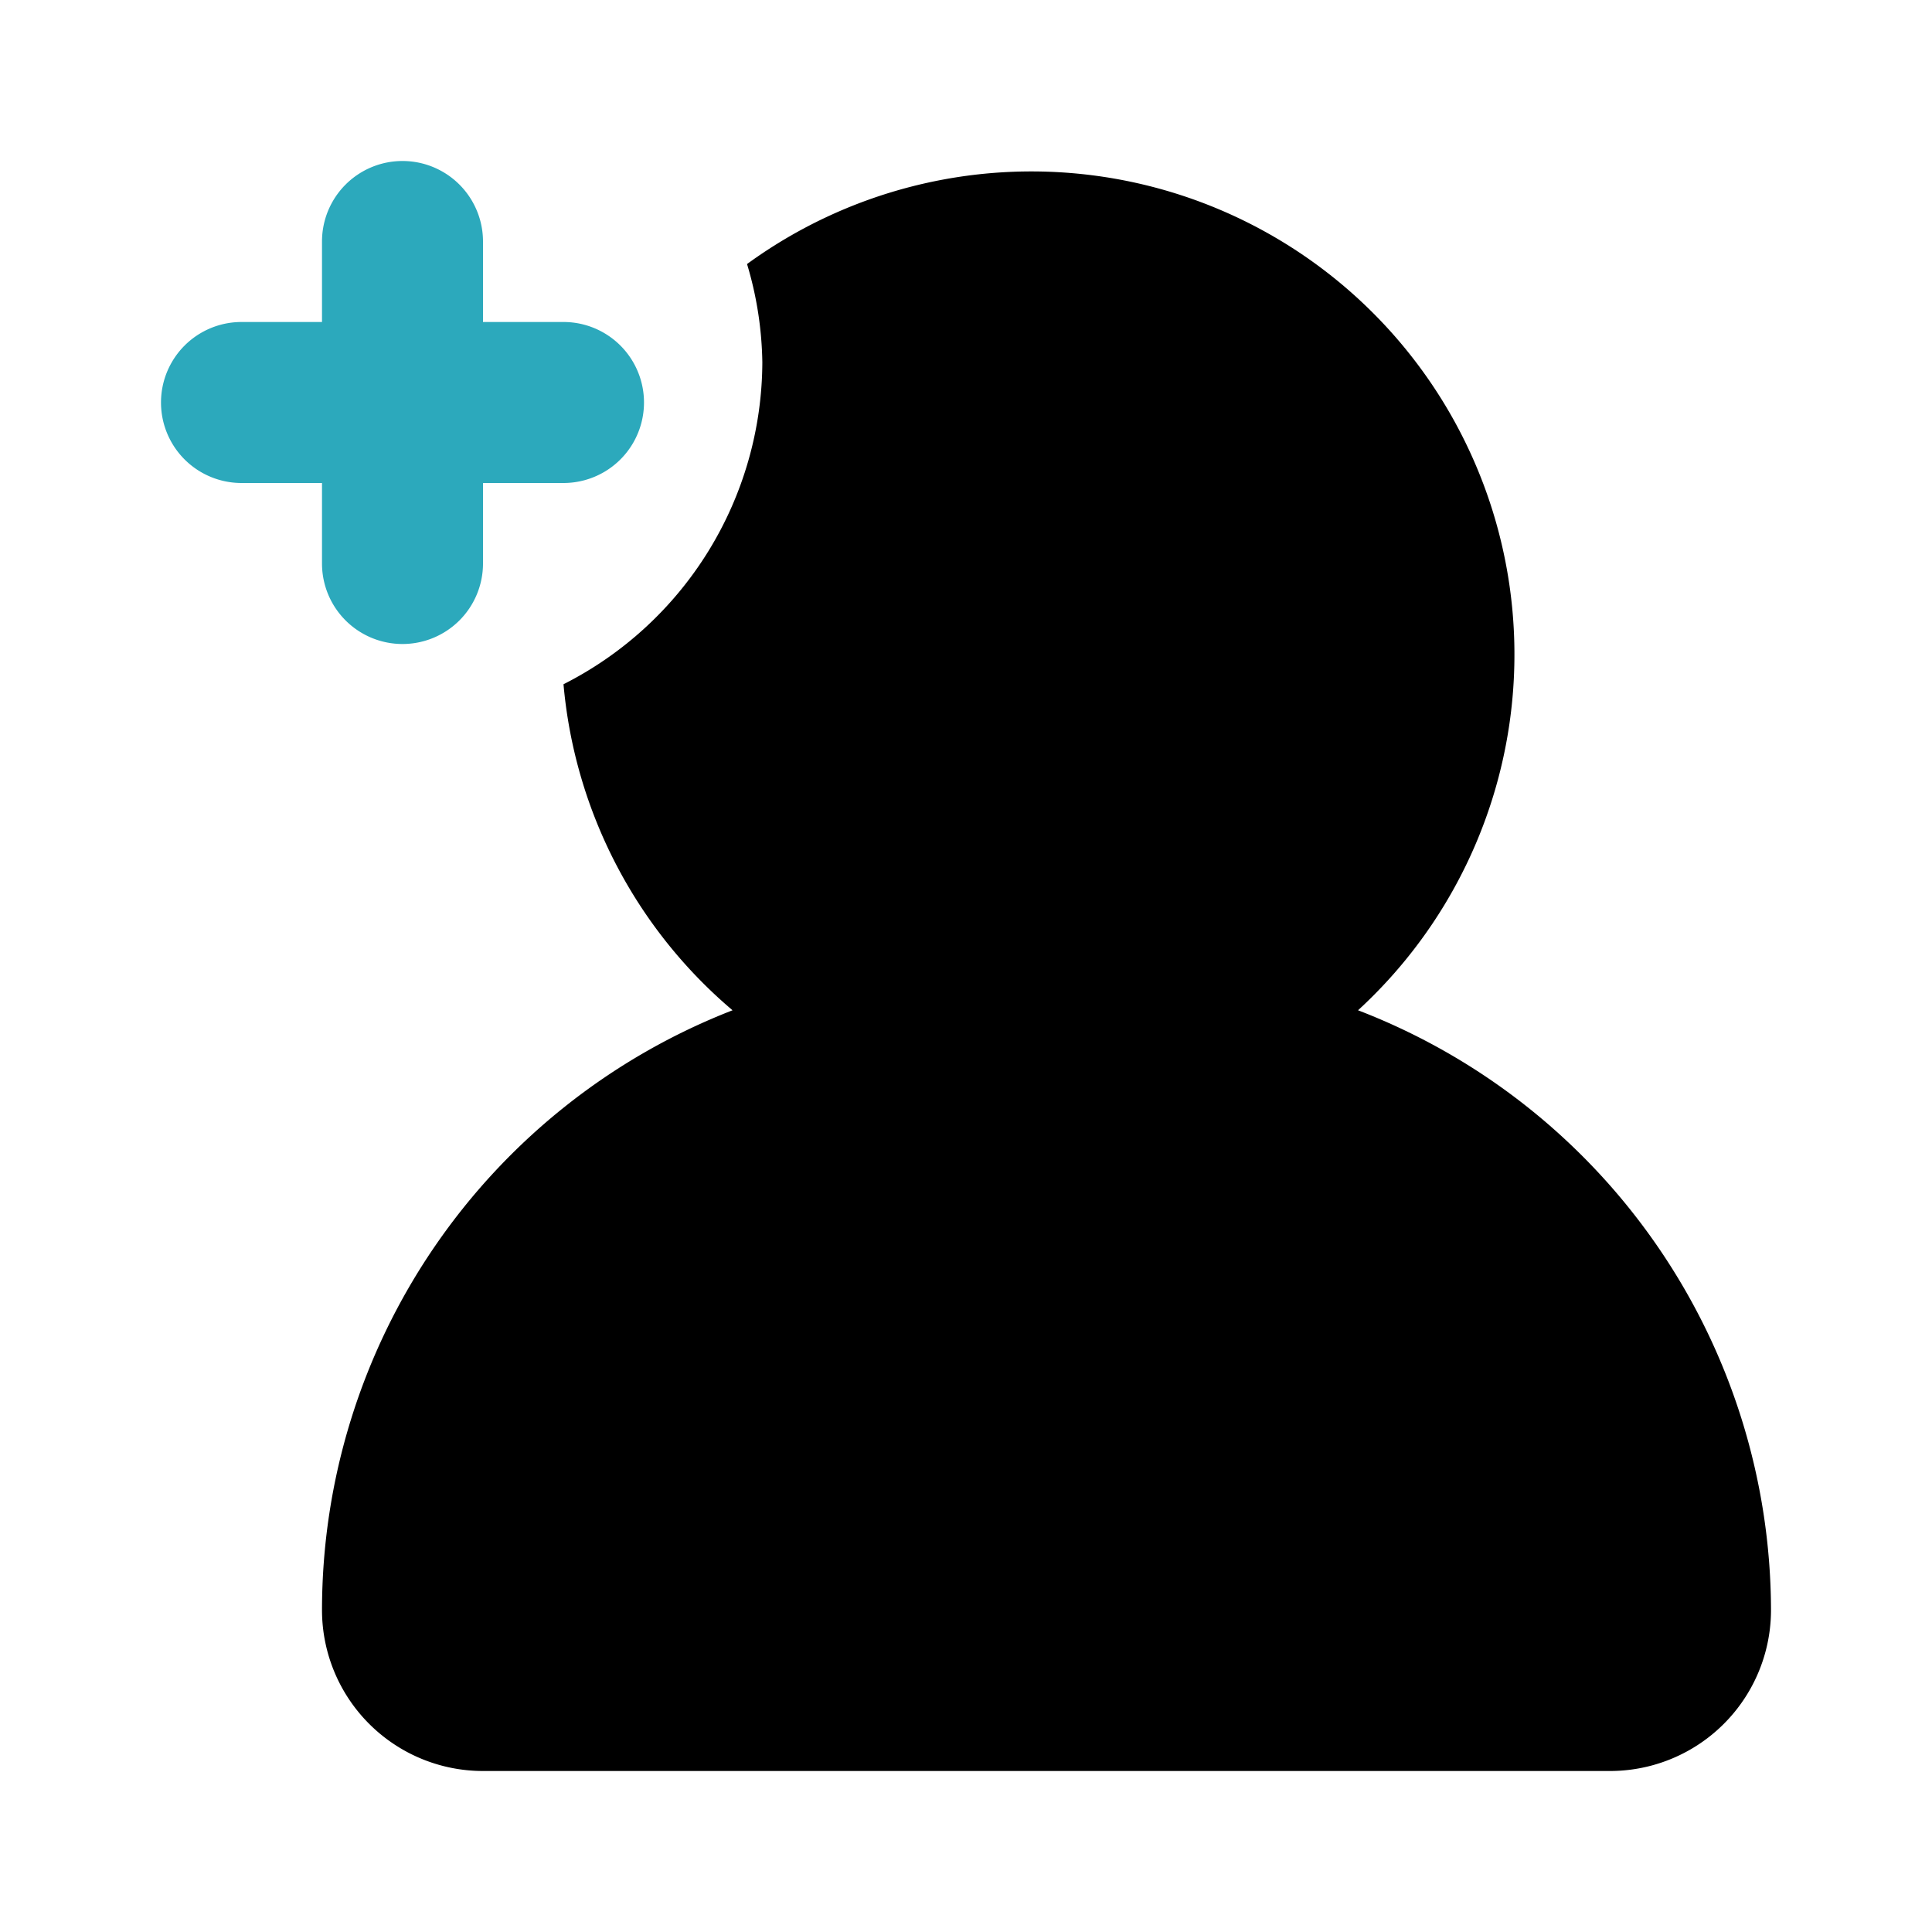
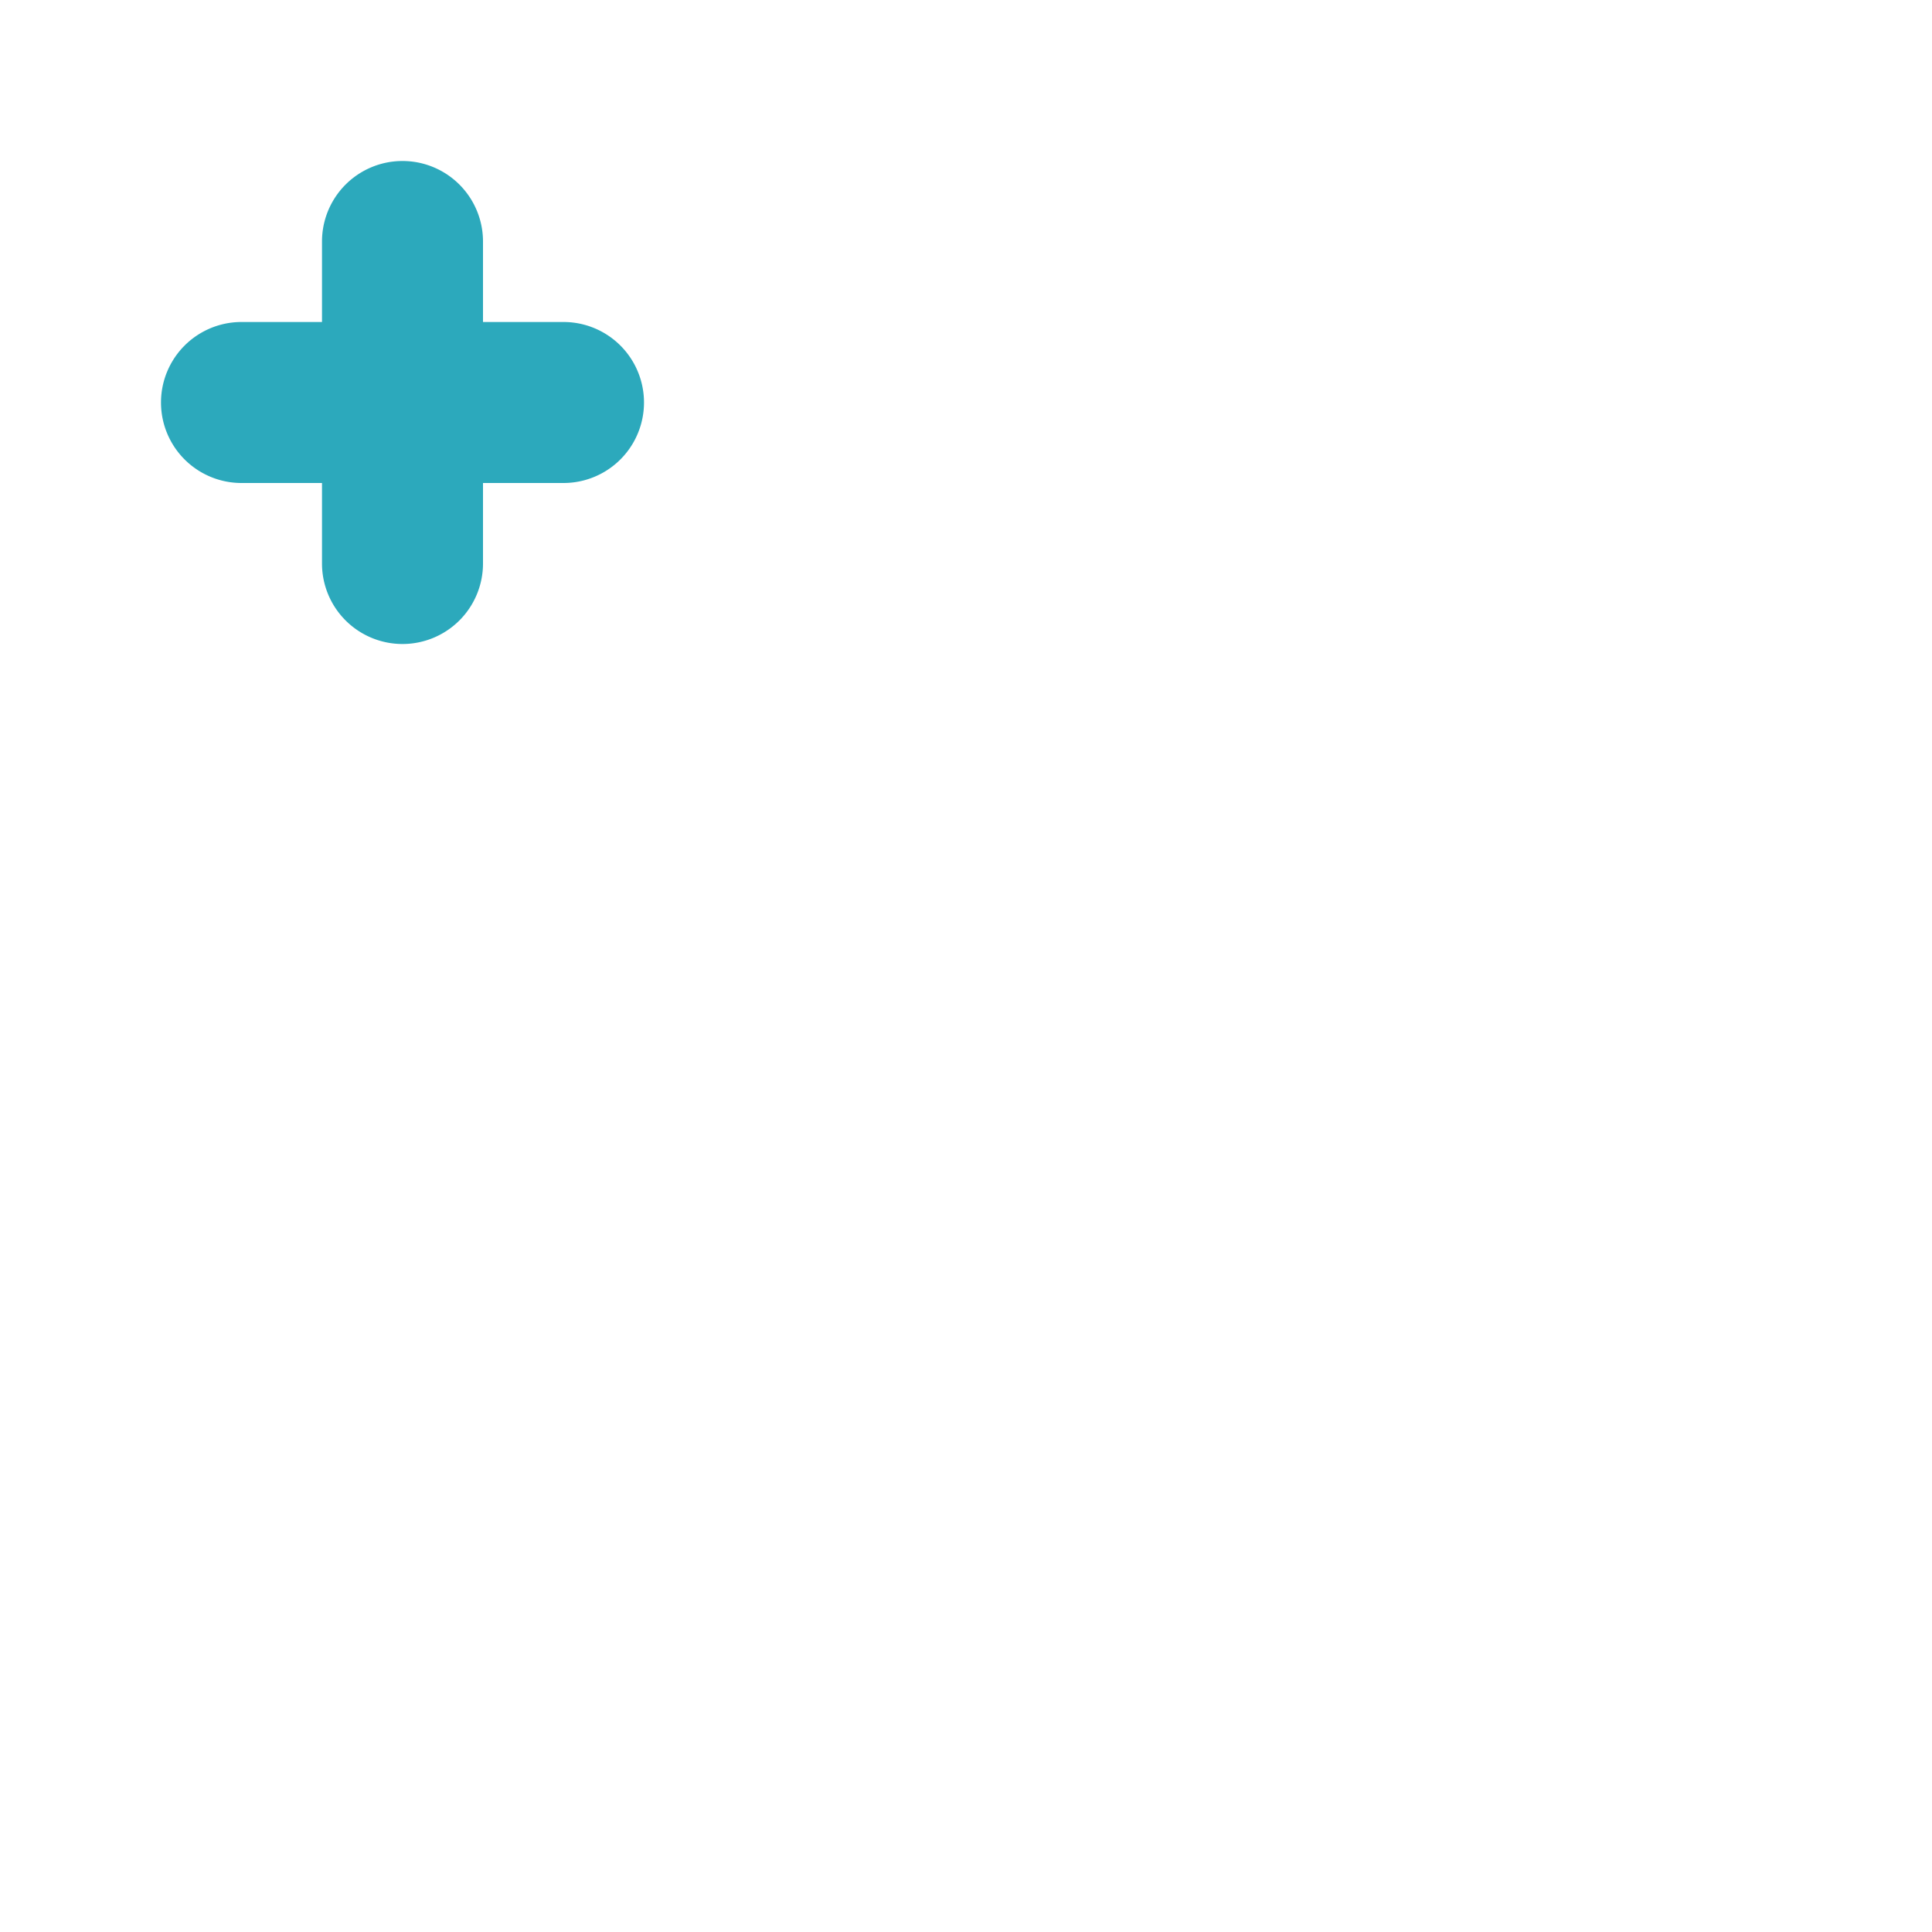
<svg xmlns="http://www.w3.org/2000/svg" fill="#000000" width="800px" height="800px" viewBox="0 0 24 24" id="add-user-left-6" data-name="Flat Color" class="icon flat-color">
  <path id="secondary" d="M5,8A1,1,0,0,0,6,7V6H7A1,1,0,0,0,7,4H6V3A1,1,0,0,0,4,3V4H3A1,1,0,0,0,3,6H4V7A1,1,0,0,0,5,8Z" style="fill: rgb(44, 169, 188);" />
-   <path id="primary" d="M9.1,12.55A6,6,0,0,1,7,8.5a4.5,4.5,0,0,0,2.47-4,4.45,4.45,0,0,0-.19-1.22,6,6,0,0,1,7.59,9.27A8,8,0,0,1,22,20a2,2,0,0,1-2,2H6a2,2,0,0,1-2-2A8,8,0,0,1,9.1,12.55Z" style="fill: rgb(0, 0, 0);" />
</svg>